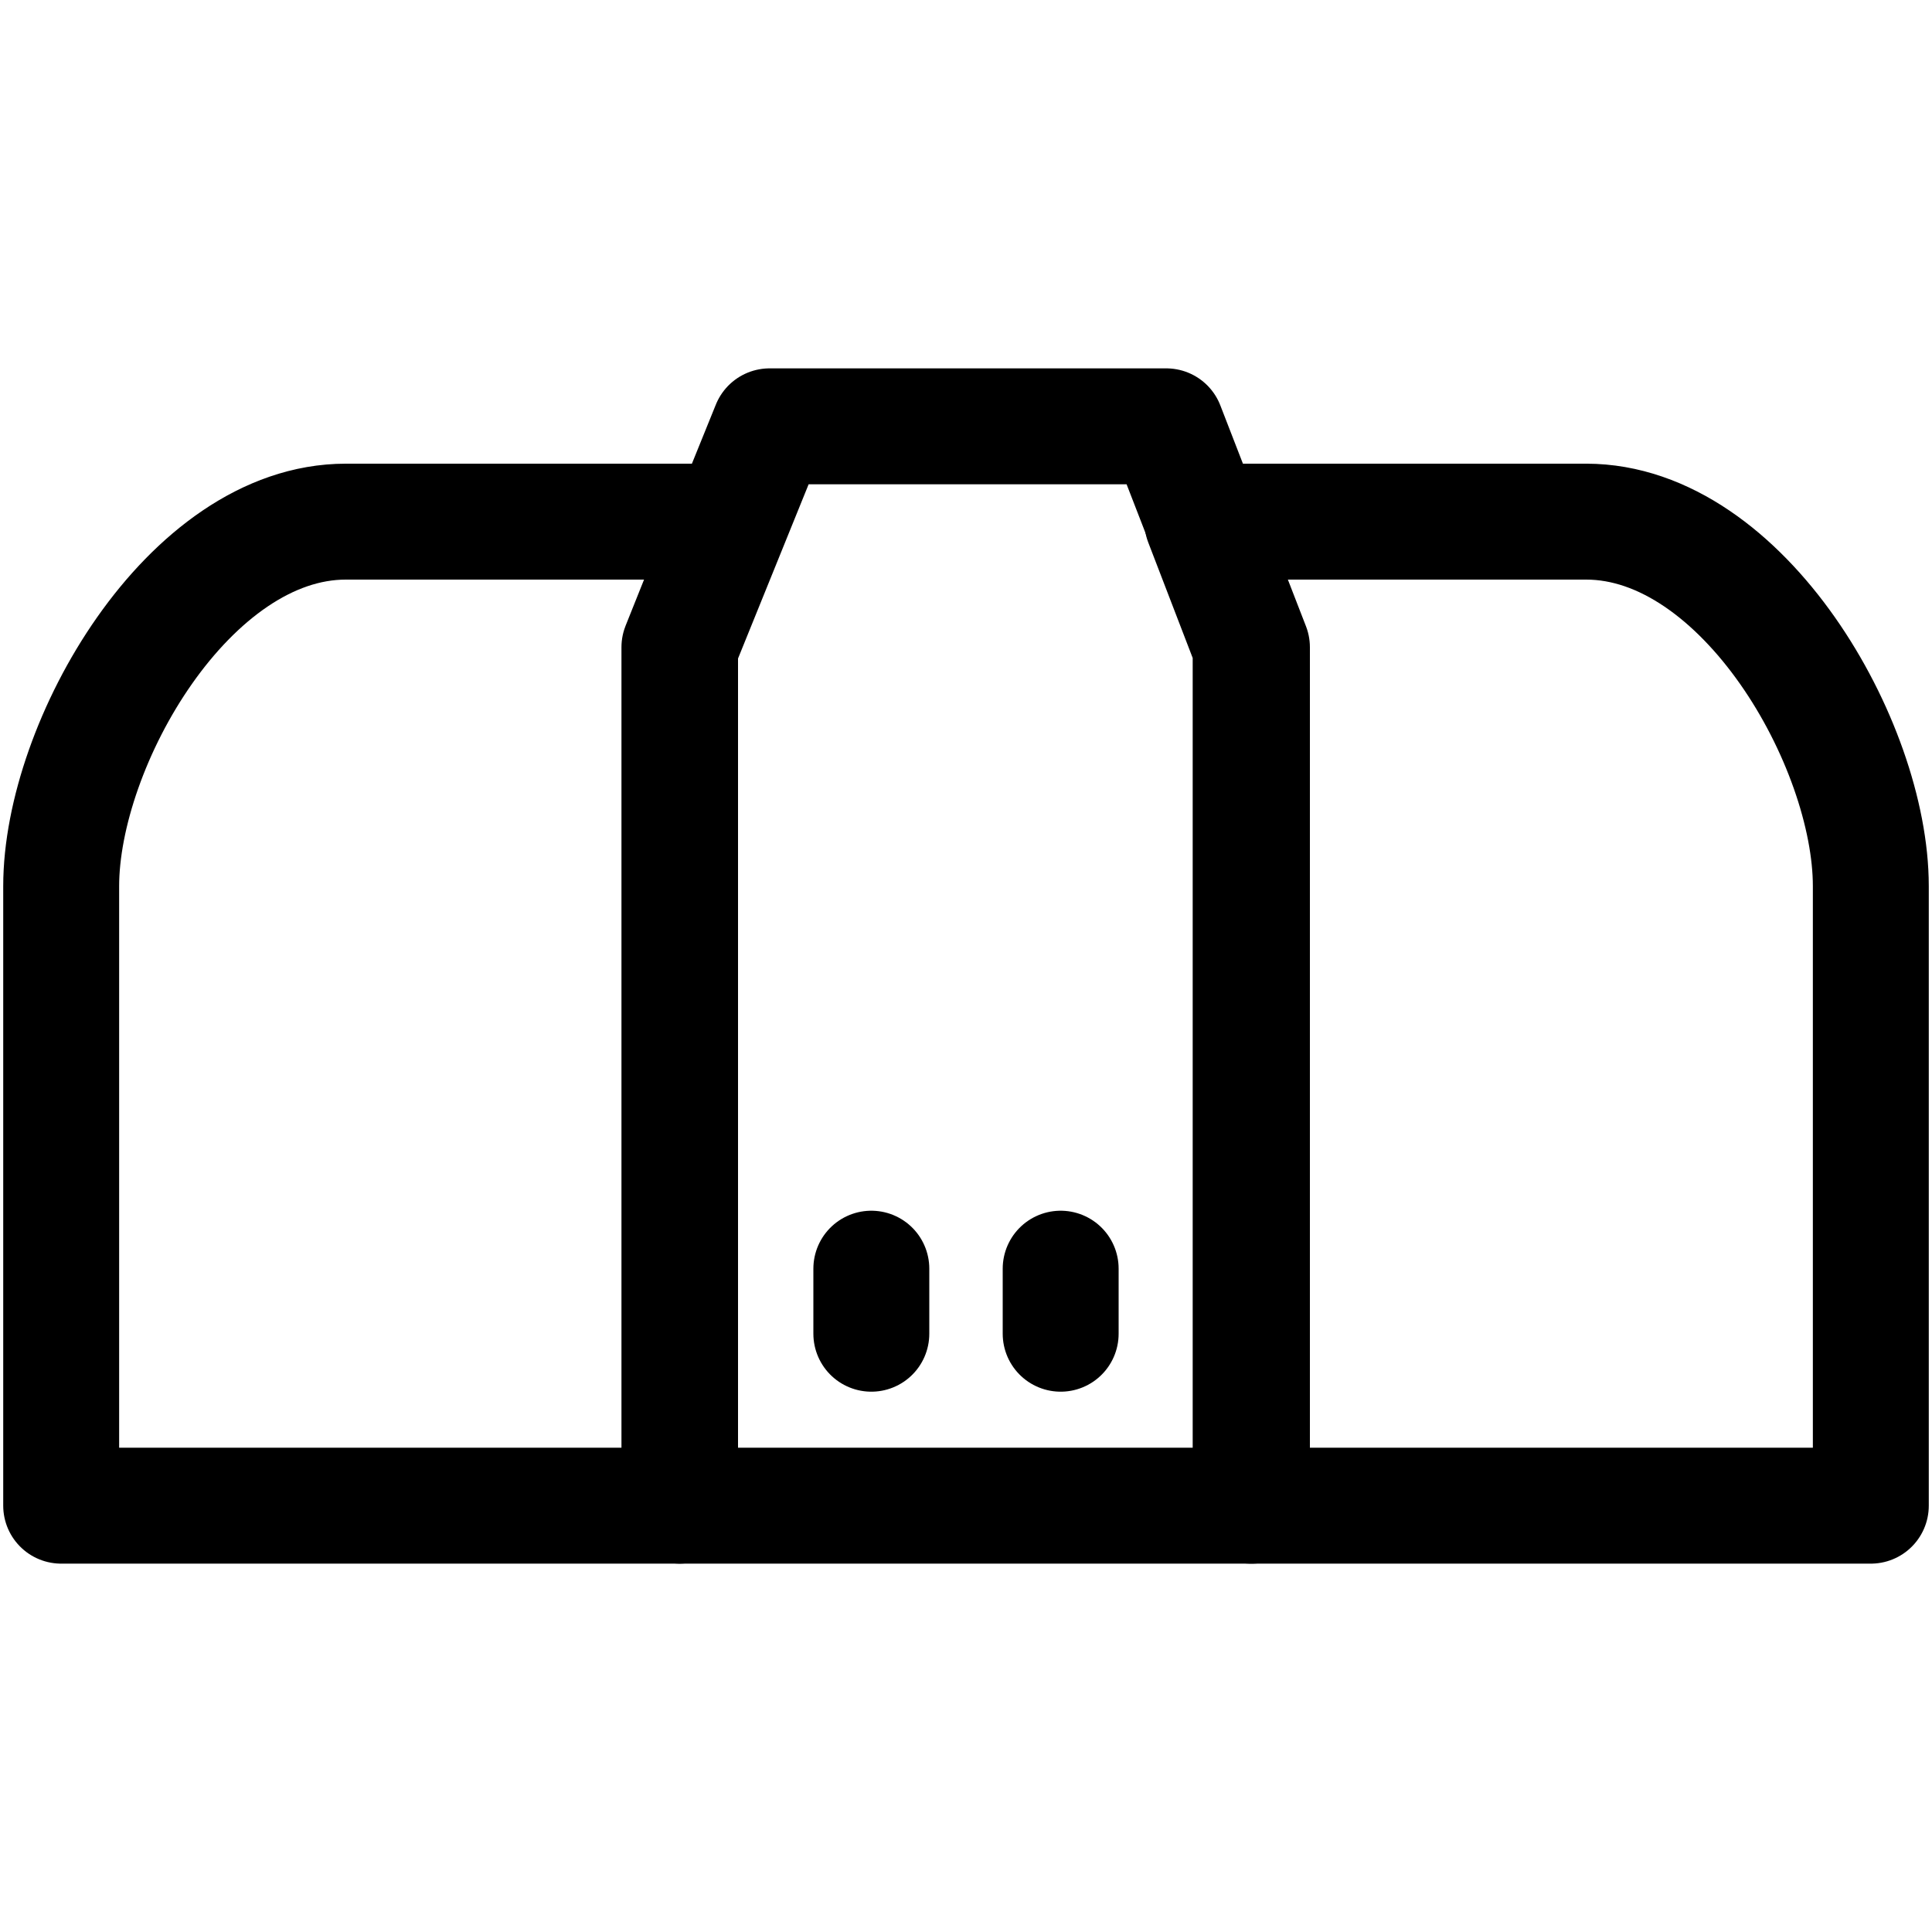
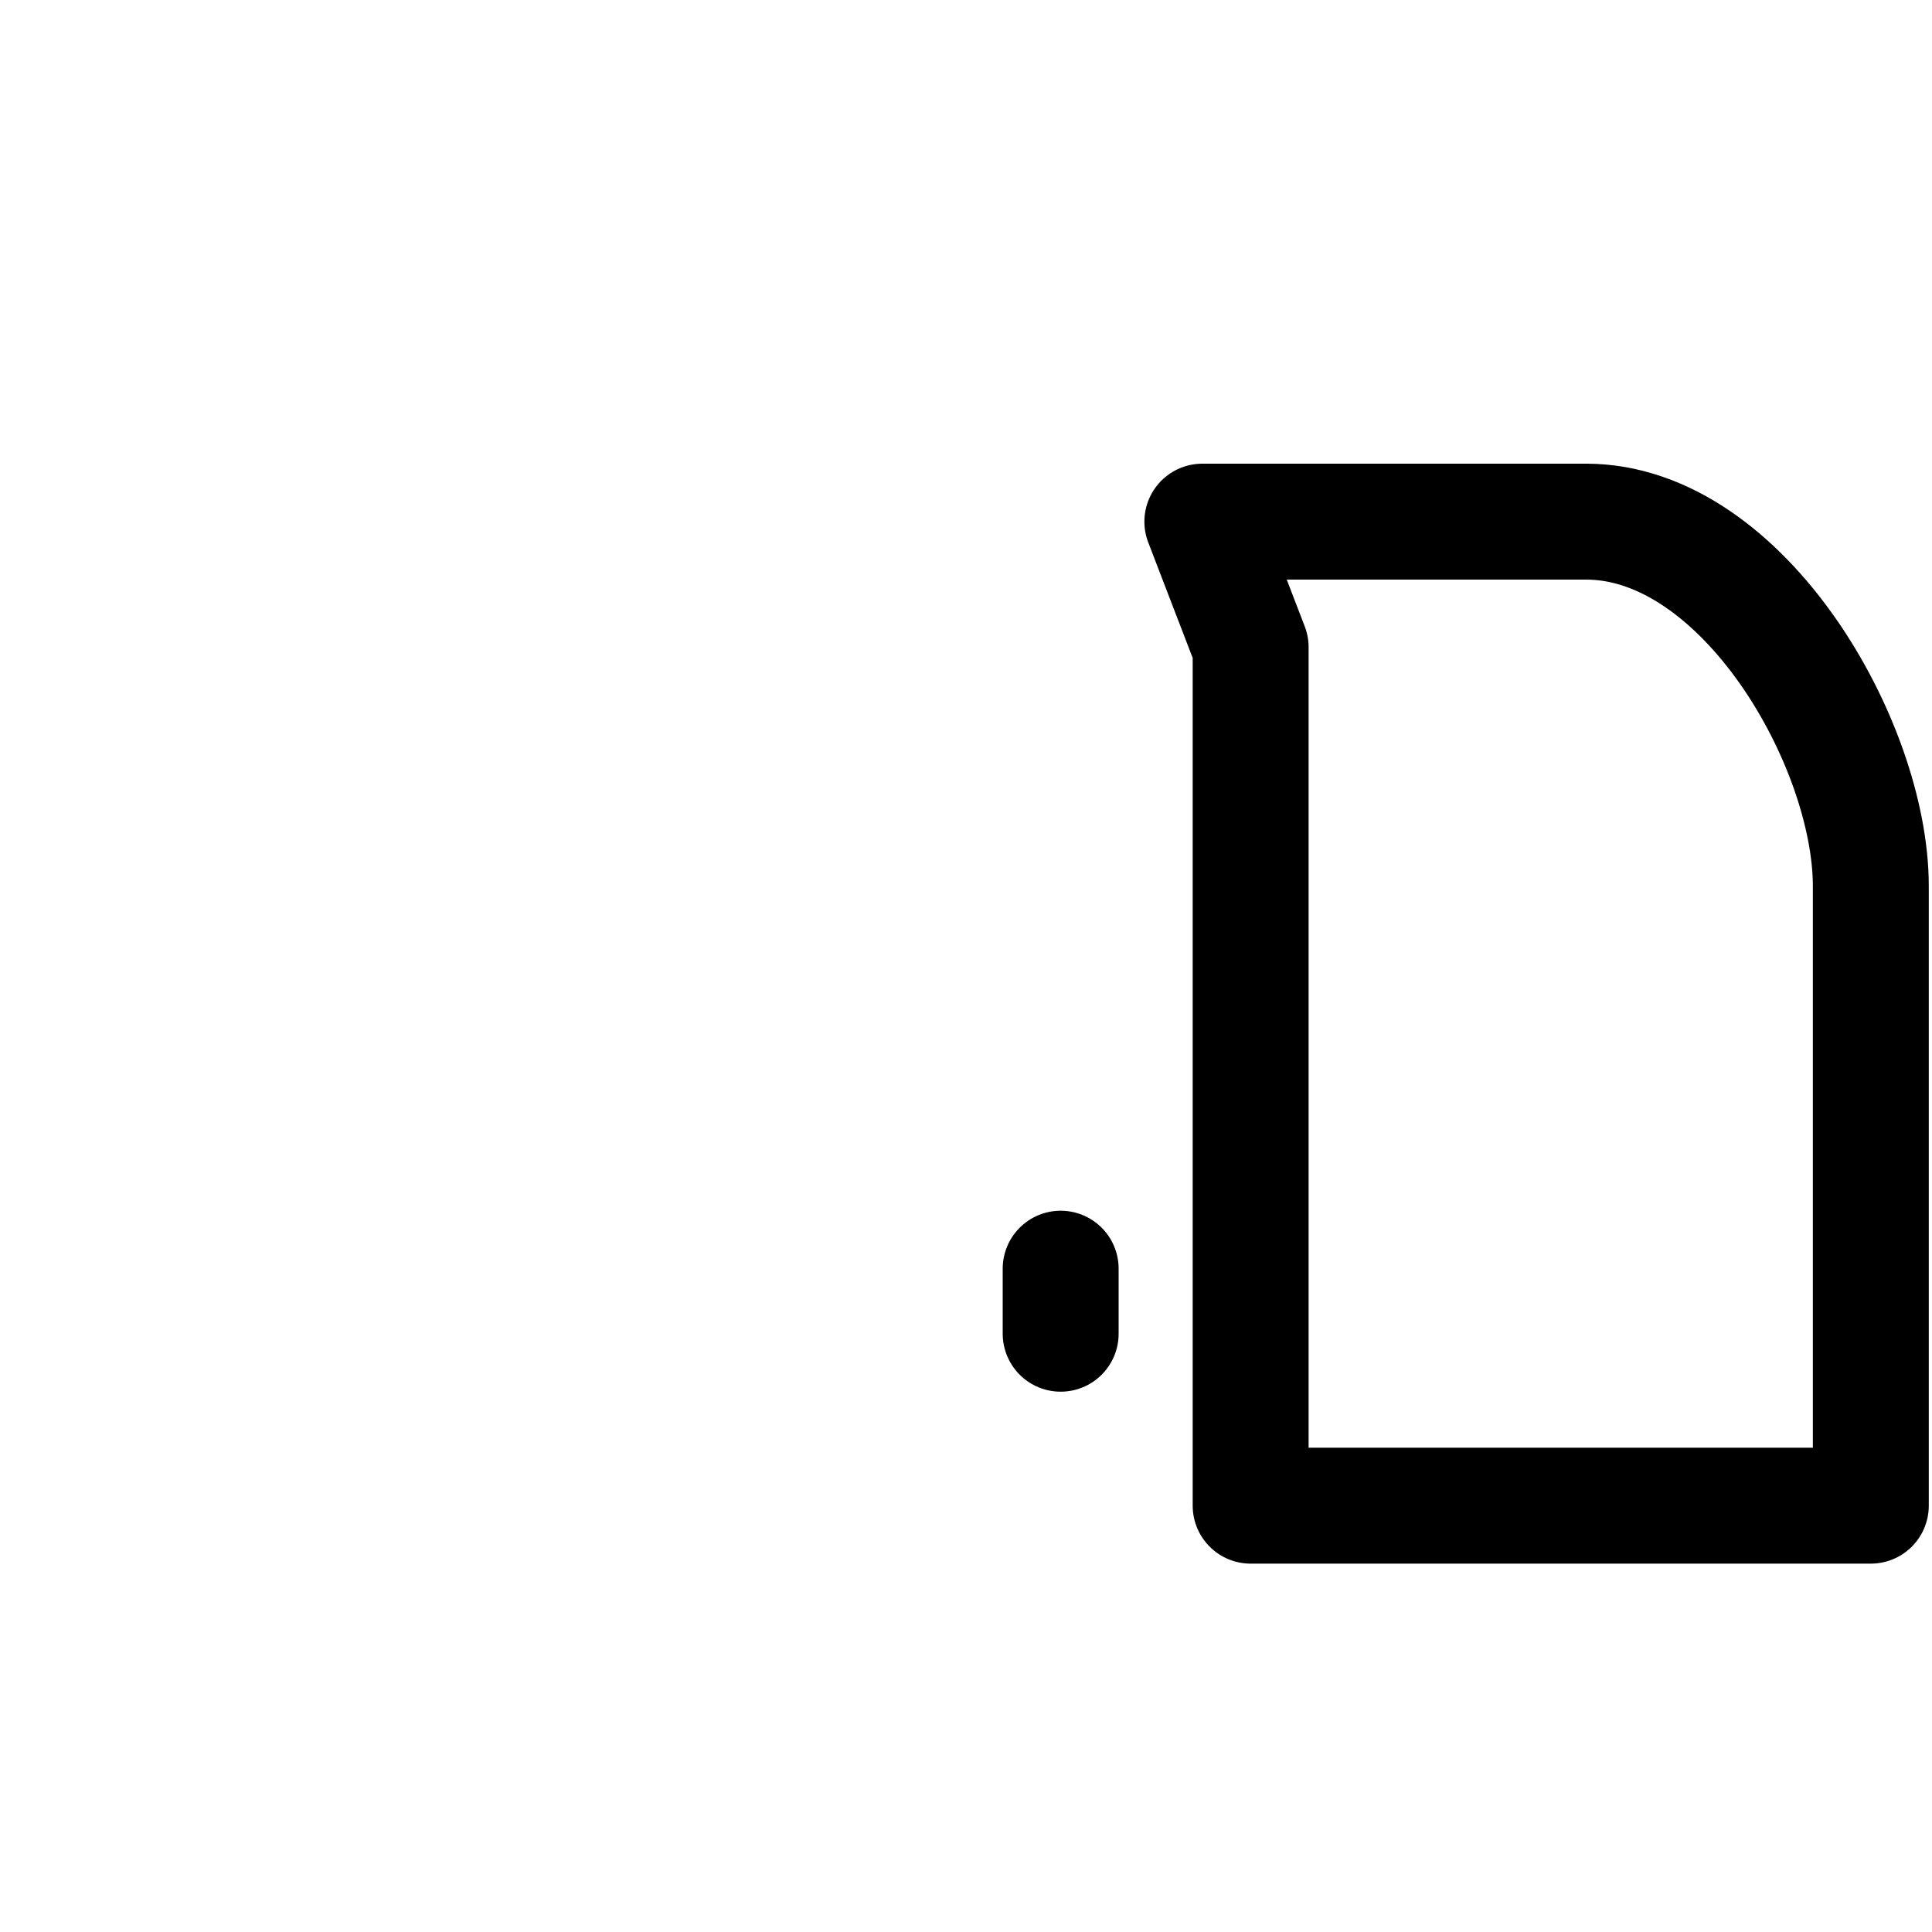
<svg xmlns="http://www.w3.org/2000/svg" id="Layer_1" data-name="Layer 1" viewBox="0 0 300 300">
  <defs>
    <style>
      .cls-1 {
        fill: none;
        stroke: #000;
        stroke-linecap: round;
        stroke-linejoin: round;
        stroke-width: 18px;
      }
    </style>
  </defs>
  <path class="cls-1" d="M246.3,81c24.4,0,44.2,34.5,44.2,56.6v96.2h-96.3V100.5l-7.5-19.5h59.7Z" />
-   <path class="cls-1" d="M53.7,81c-24.4,0-44.2,34.5-44.2,56.6v96.2h96s0-133.3,0-133.3l7.8-19.5h-59.7Z" />
-   <polygon class="cls-1" points="181.1 66.2 119.5 66.2 105.6 100.5 105.6 233.8 194.4 233.8 194.4 100.5 181.1 66.2" />
  <g>
-     <line class="cls-1" x1="135.3" y1="197" x2="135.3" y2="207.1" />
    <line class="cls-1" x1="164.7" y1="197" x2="164.7" y2="207.1" />
  </g>
</svg>